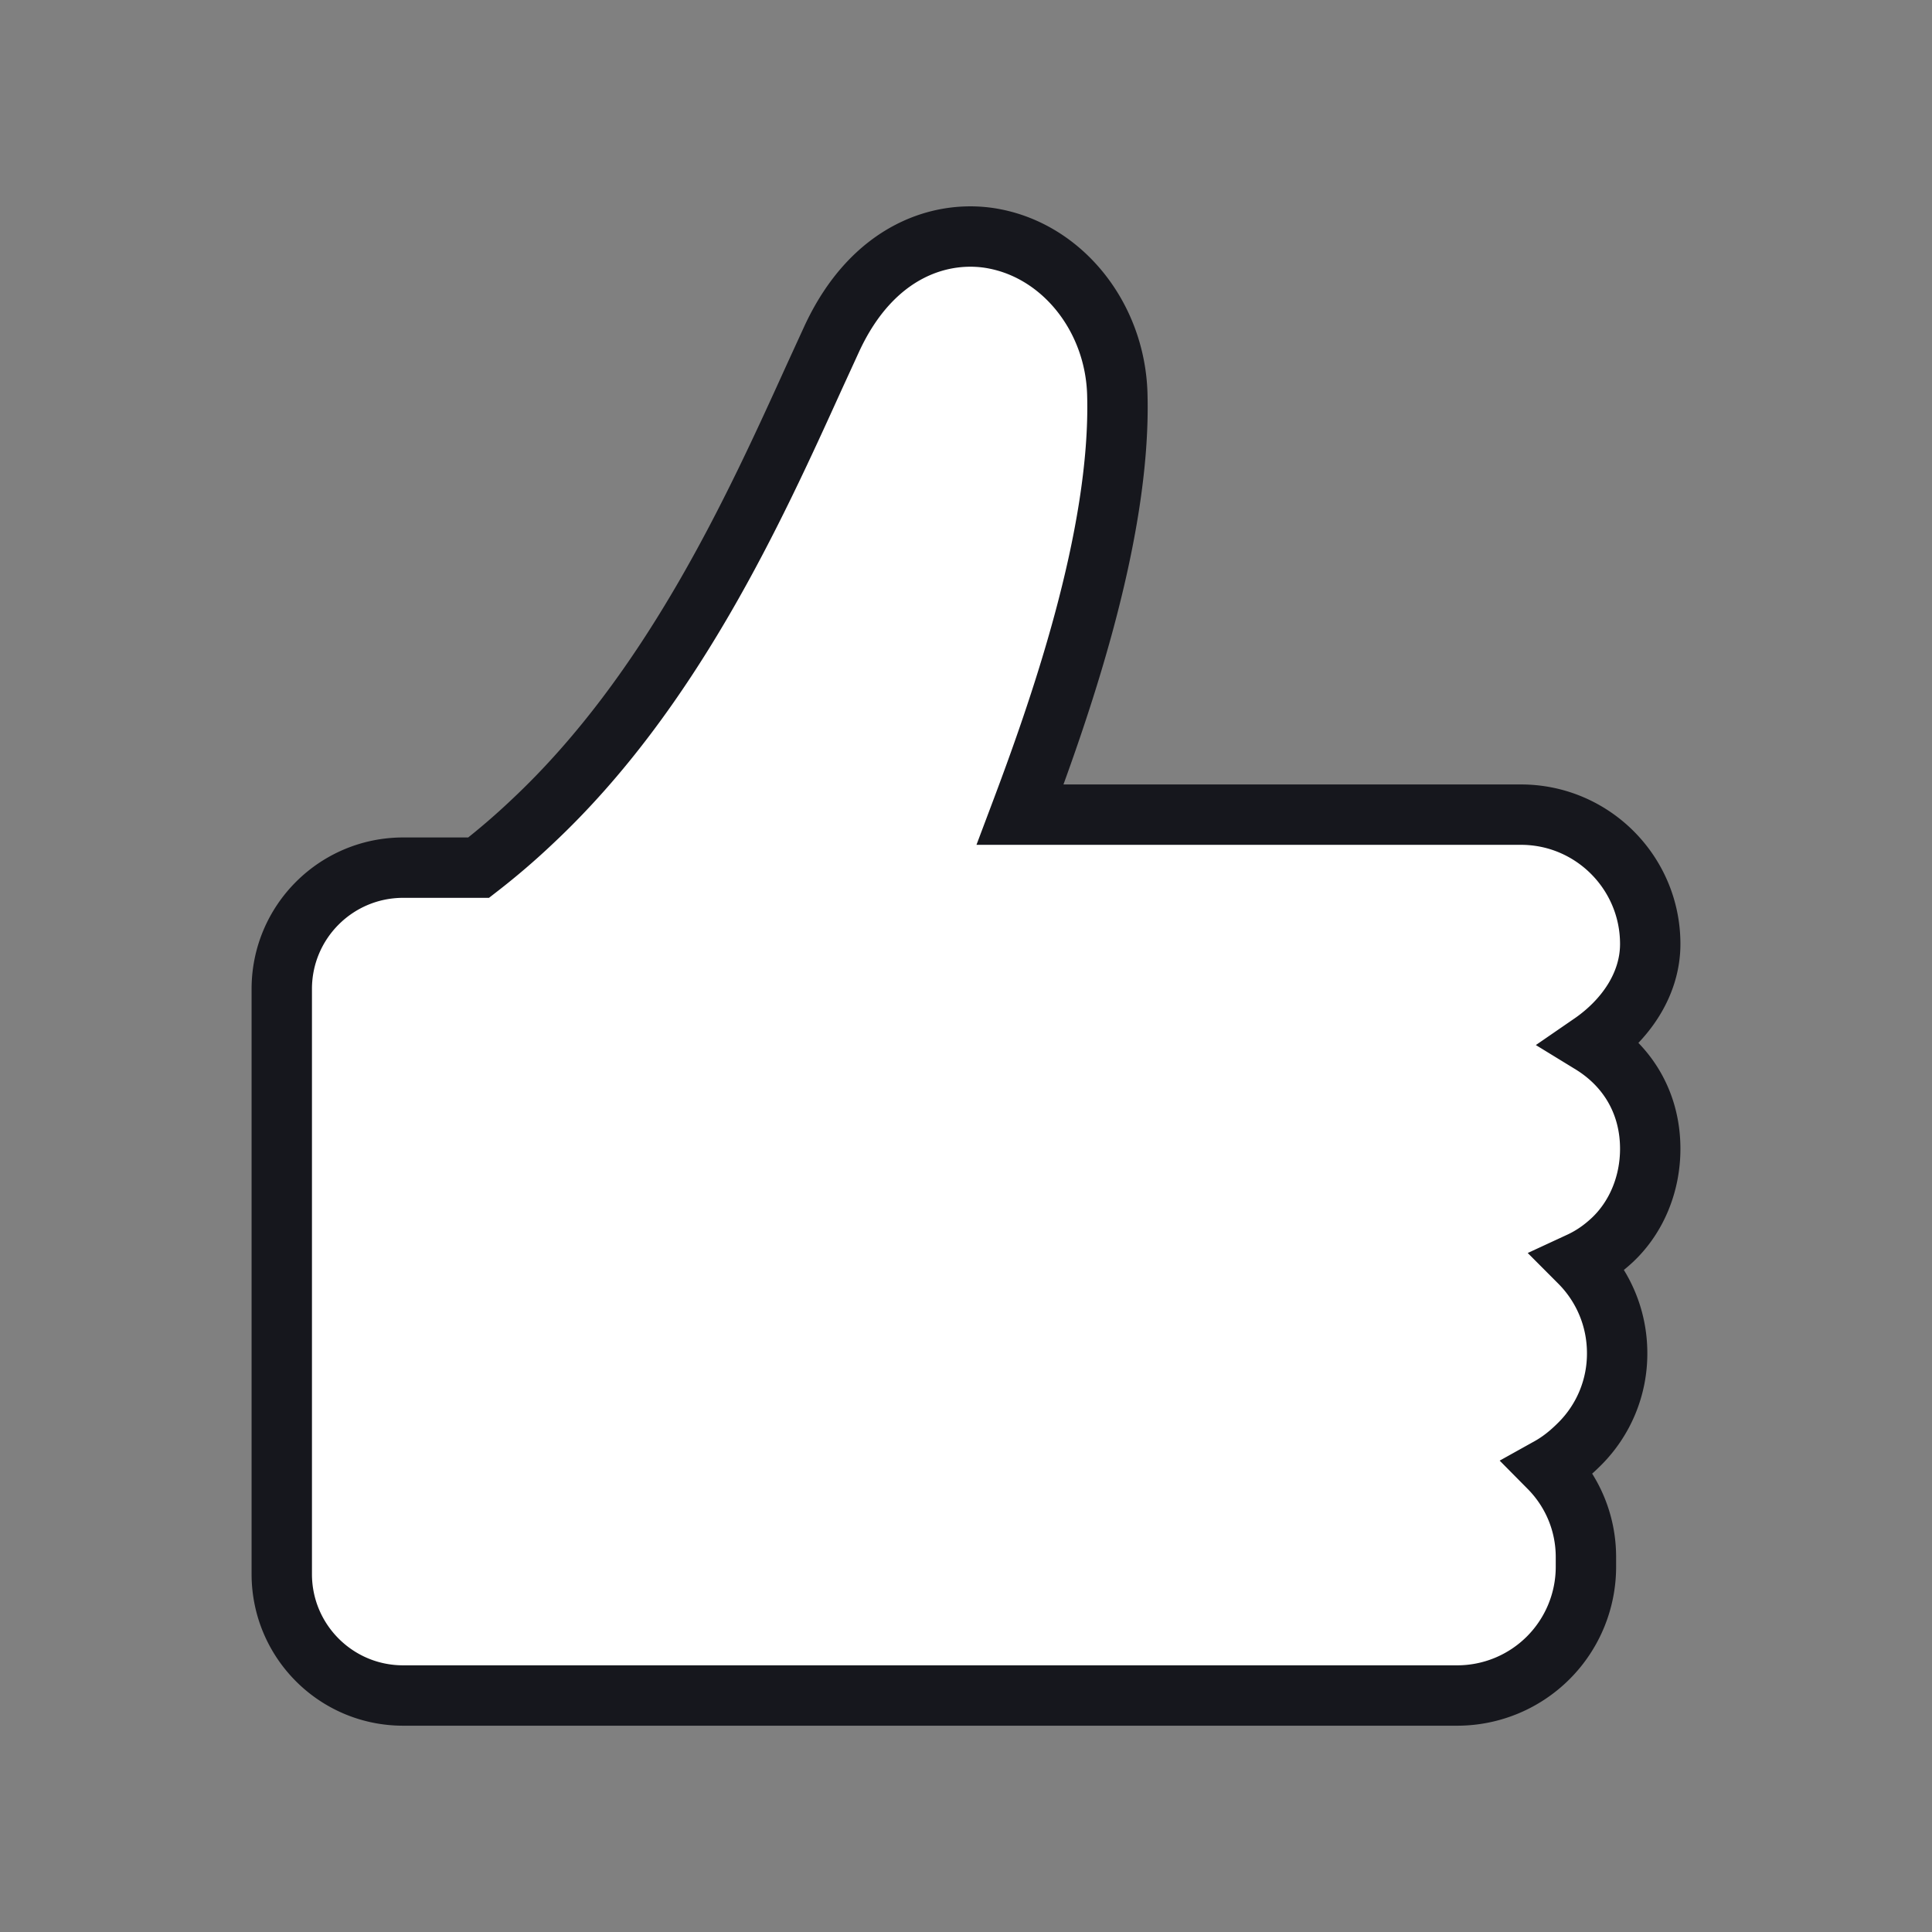
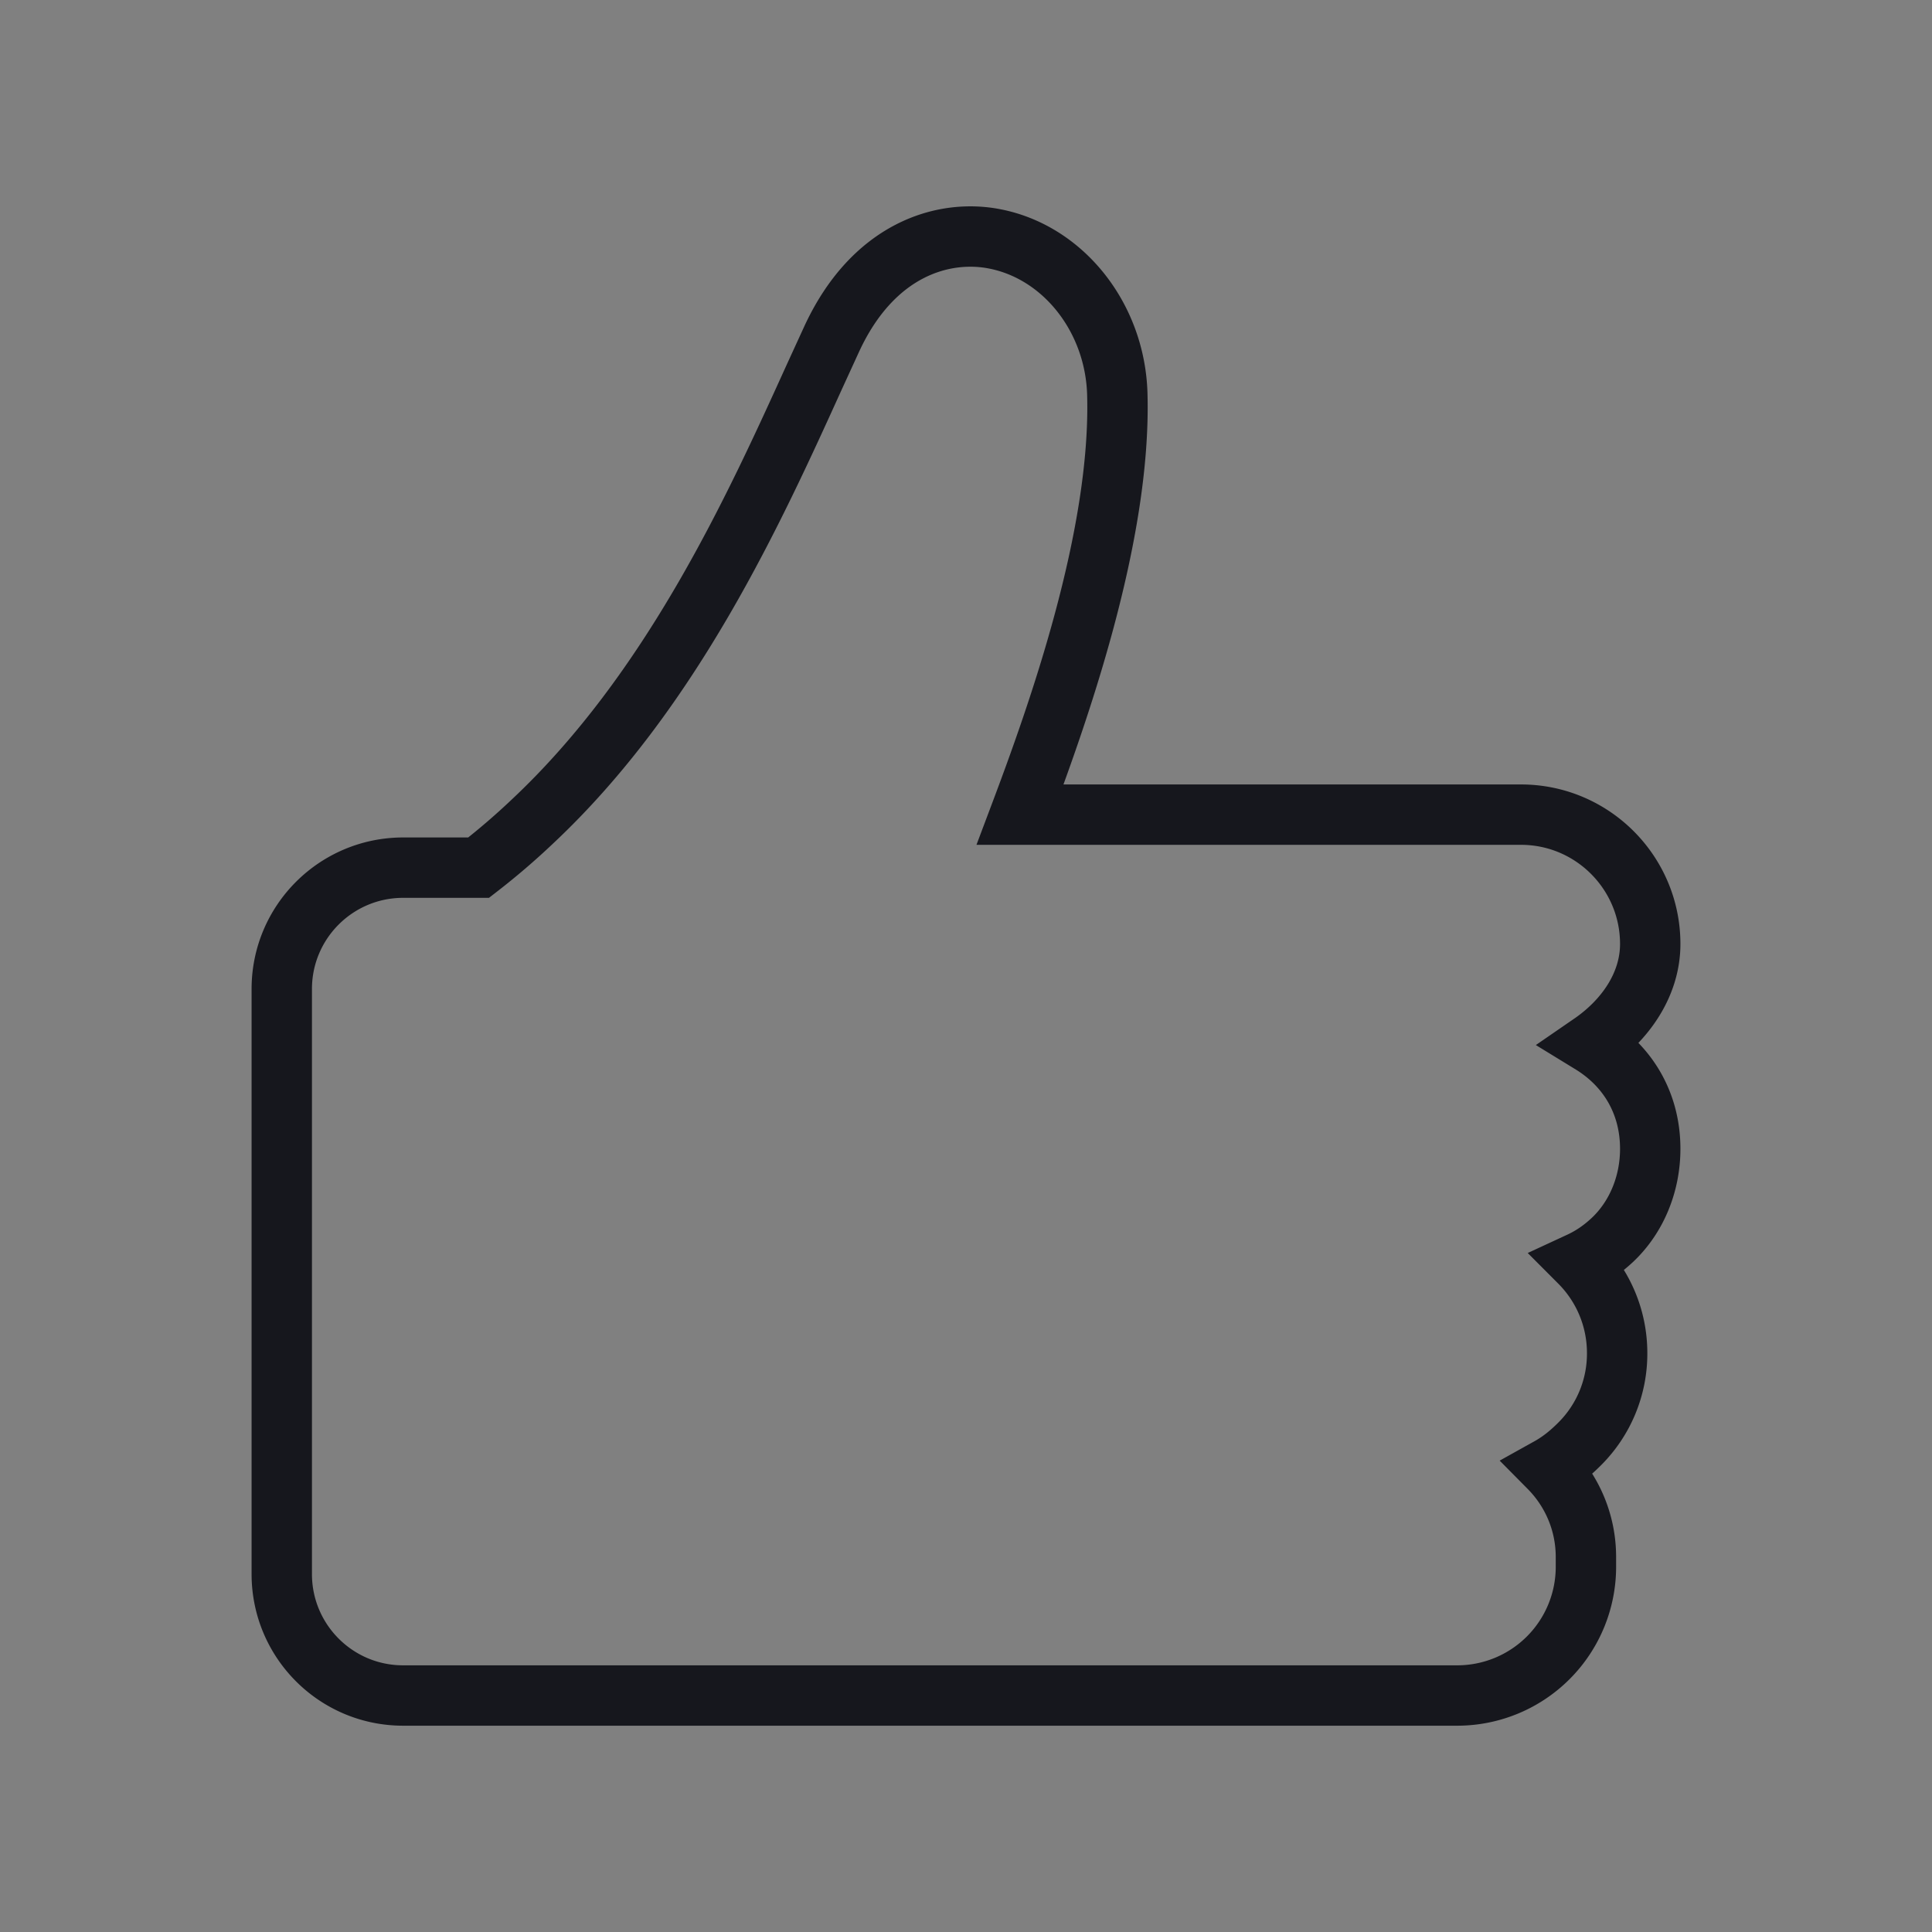
<svg xmlns="http://www.w3.org/2000/svg" width="32" height="32" viewBox="0 0 32 32">
  <rect x="0" y="0" width="32" height="32" fill="#808080" stroke="none" />
  <g fill="none" fill-rule="evenodd">
-     <path d="M27.333 19.028c0-.753-.368-1.37-.977-1.743.564-.388.977-.977.977-1.65 0-1.182-.96-2.142-2.141-2.142h-8.296c.61-1.62 1.679-4.598 1.61-6.97-.037-1.255-.883-2.334-2.014-2.563-.865-.177-2.035.17-2.721 1.665l-.282.615c-.997 2.197-2.364 5.207-4.677 7.373-.285.27-.576.519-.884.758h-1.25c-1.111 0-2.011.9-2.011 2.01v9.69c0 1.112.9 2.012 2.01 2.012h17.459a2.132 2.132 0 0 0 2.132-2.132v-.16c0-.575-.23-1.098-.61-1.482.203-.113.365-.252.506-.393a2.11 2.11 0 0 0 .621-1.503c0-.588-.237-1.12-.622-1.506.242-.112.41-.247.537-.364.403-.376.633-.928.633-1.515z" fill="#FFF" />
    <path d="M27.333 19.028c0-.753-.368-1.37-.977-1.743.564-.388.977-.977.977-1.65 0-1.182-.96-2.142-2.141-2.142h-8.296c.61-1.62 1.679-4.598 1.61-6.97-.037-1.255-.883-2.334-2.014-2.563-.865-.177-2.035.17-2.721 1.665l-.282.615c-.997 2.197-2.364 5.207-4.677 7.373-.285.27-.576.519-.884.758h-1.25c-1.111 0-2.011.9-2.011 2.01v9.69c0 1.112.9 2.012 2.01 2.012h17.459a2.132 2.132 0 0 0 2.132-2.132v-.16c0-.575-.23-1.098-.61-1.482.203-.113.365-.252.506-.393a2.11 2.11 0 0 0 .621-1.503c0-.588-.237-1.12-.622-1.506.242-.112.41-.247.537-.364.403-.376.633-.928.633-1.515z" stroke="#16171D" />
  </g>
</svg>